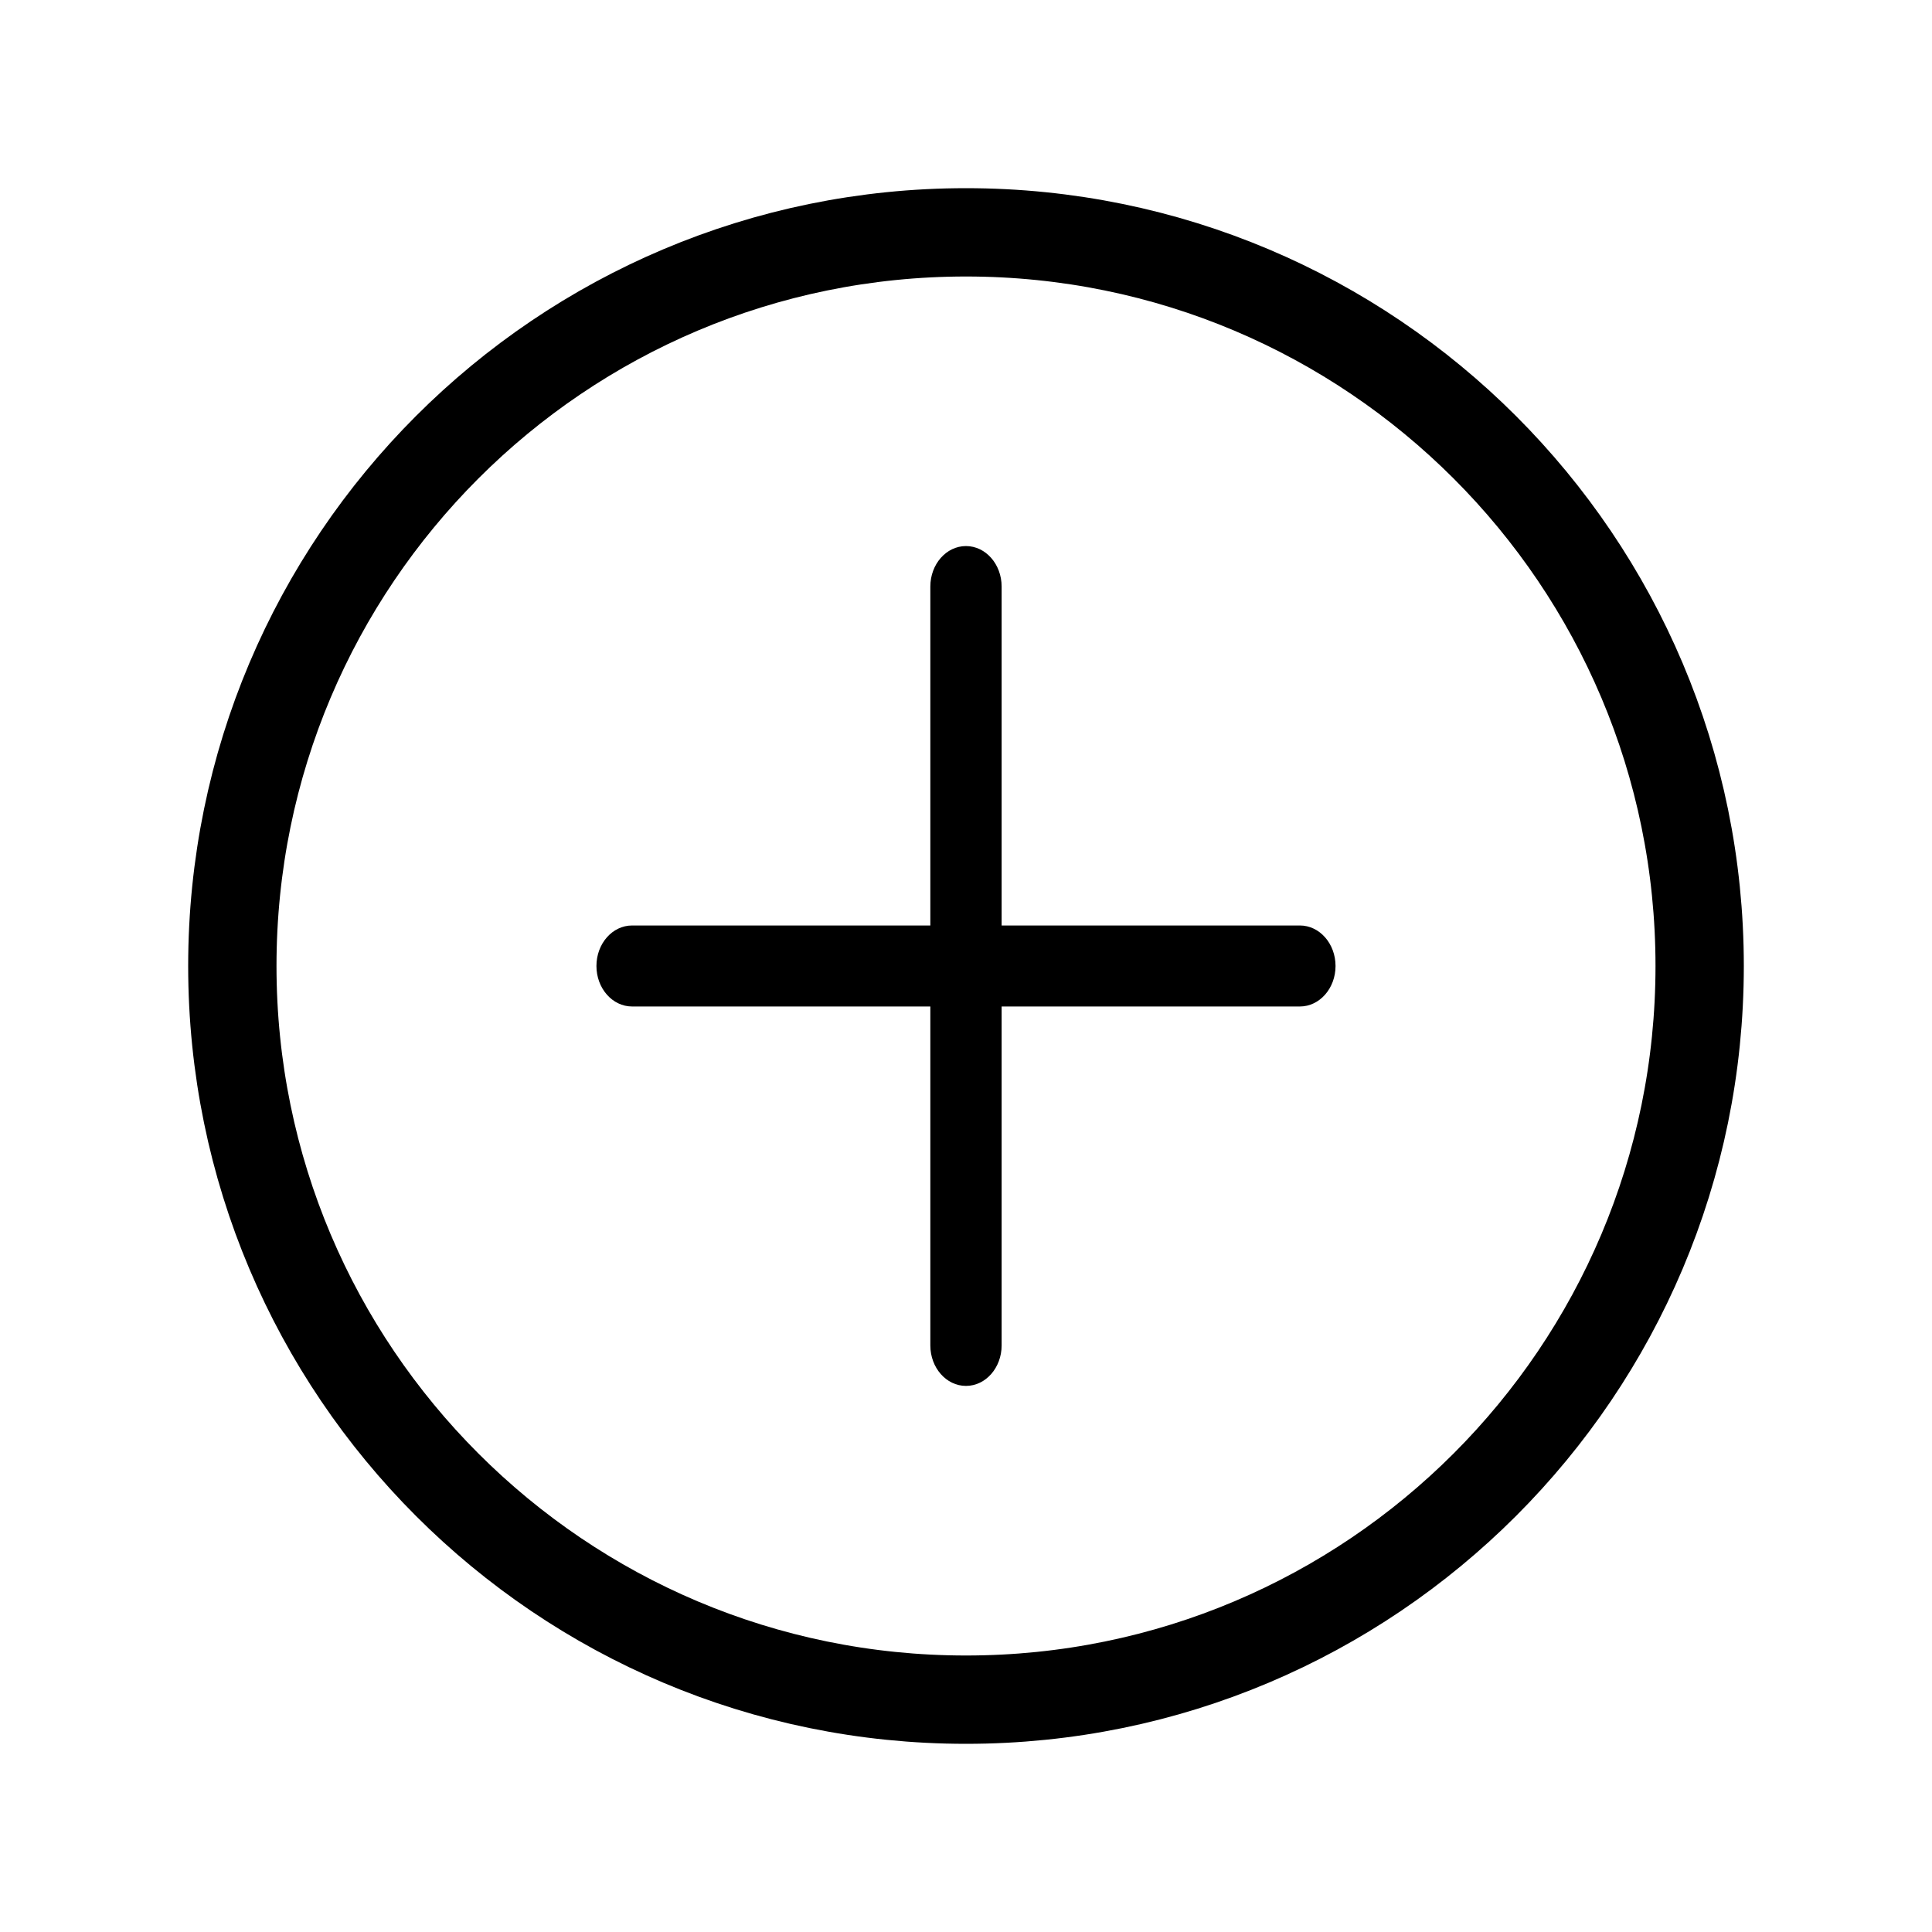
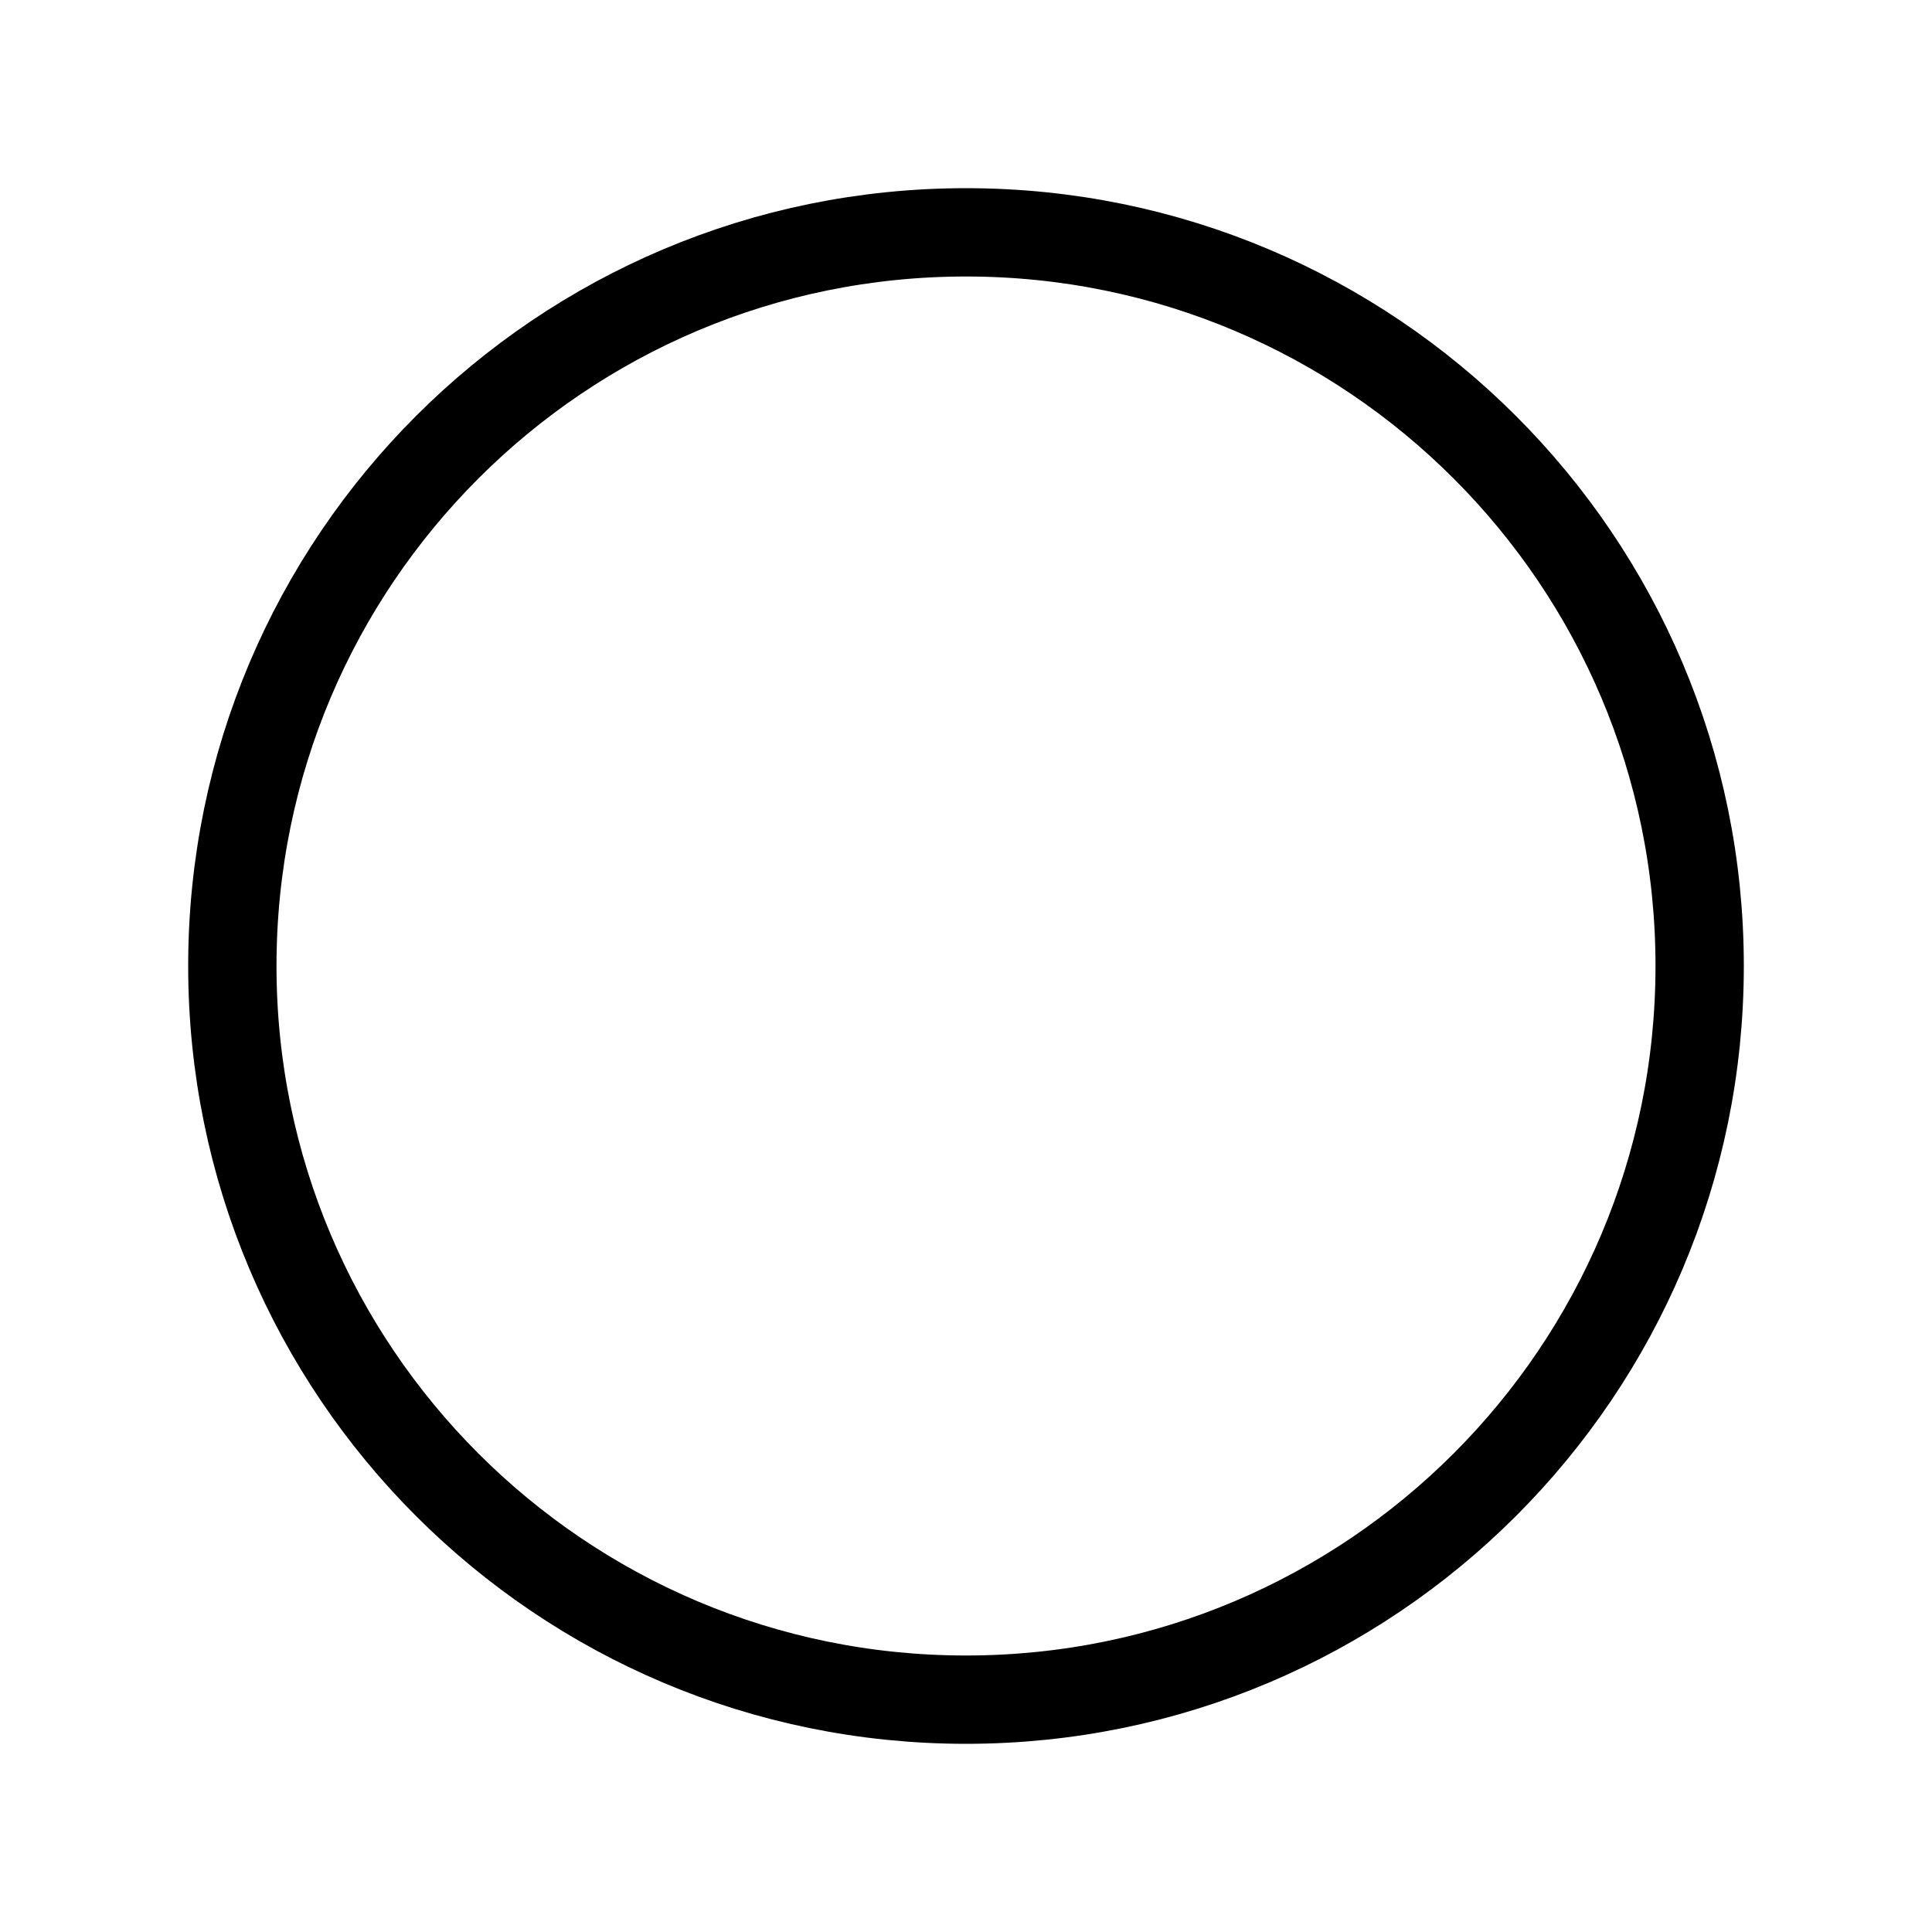
<svg xmlns="http://www.w3.org/2000/svg" width="100%" height="100%" viewBox="0 0 70 70" version="1.1" xml:space="preserve" style="fill-rule:evenodd;clip-rule:evenodd;">
  <g transform="matrix(1,0,0,1,47.097,36.467)">
-     <path d="M0,-2.935L-10.806,-2.935L-10.806,-15.214C-10.806,-16.025 -11.385,-16.682 -12.098,-16.682C-12.811,-16.682 -13.389,-16.025 -13.389,-15.214L-13.389,-2.935L-24.195,-2.935C-24.908,-2.935 -25.487,-2.278 -25.487,-1.467C-25.487,-0.657 -24.908,0 -24.195,0L-13.389,0L-13.389,12.28C-13.389,13.09 -12.811,13.747 -12.098,13.747C-11.385,13.747 -10.806,13.09 -10.806,12.28L-10.806,0L0,0C0.713,0 1.292,-0.657 1.292,-1.467C1.292,-2.278 0.713,-2.935 0,-2.935" style="fill-rule:nonzero;" />
-   </g>
+     </g>
  <g transform="matrix(1,0,0,1,35,8.418)">
    <path d="M0,53.164C14.681,53.164 26.582,41.263 26.582,26.582C26.582,11.901 14.681,0 0,0C-14.681,0 -26.582,11.901 -26.582,26.582C-26.582,41.263 -14.681,53.164 0,53.164Z" style="fill:none;fill-rule:nonzero;stroke:black;stroke-width:3.2px;" />
  </g>
</svg>